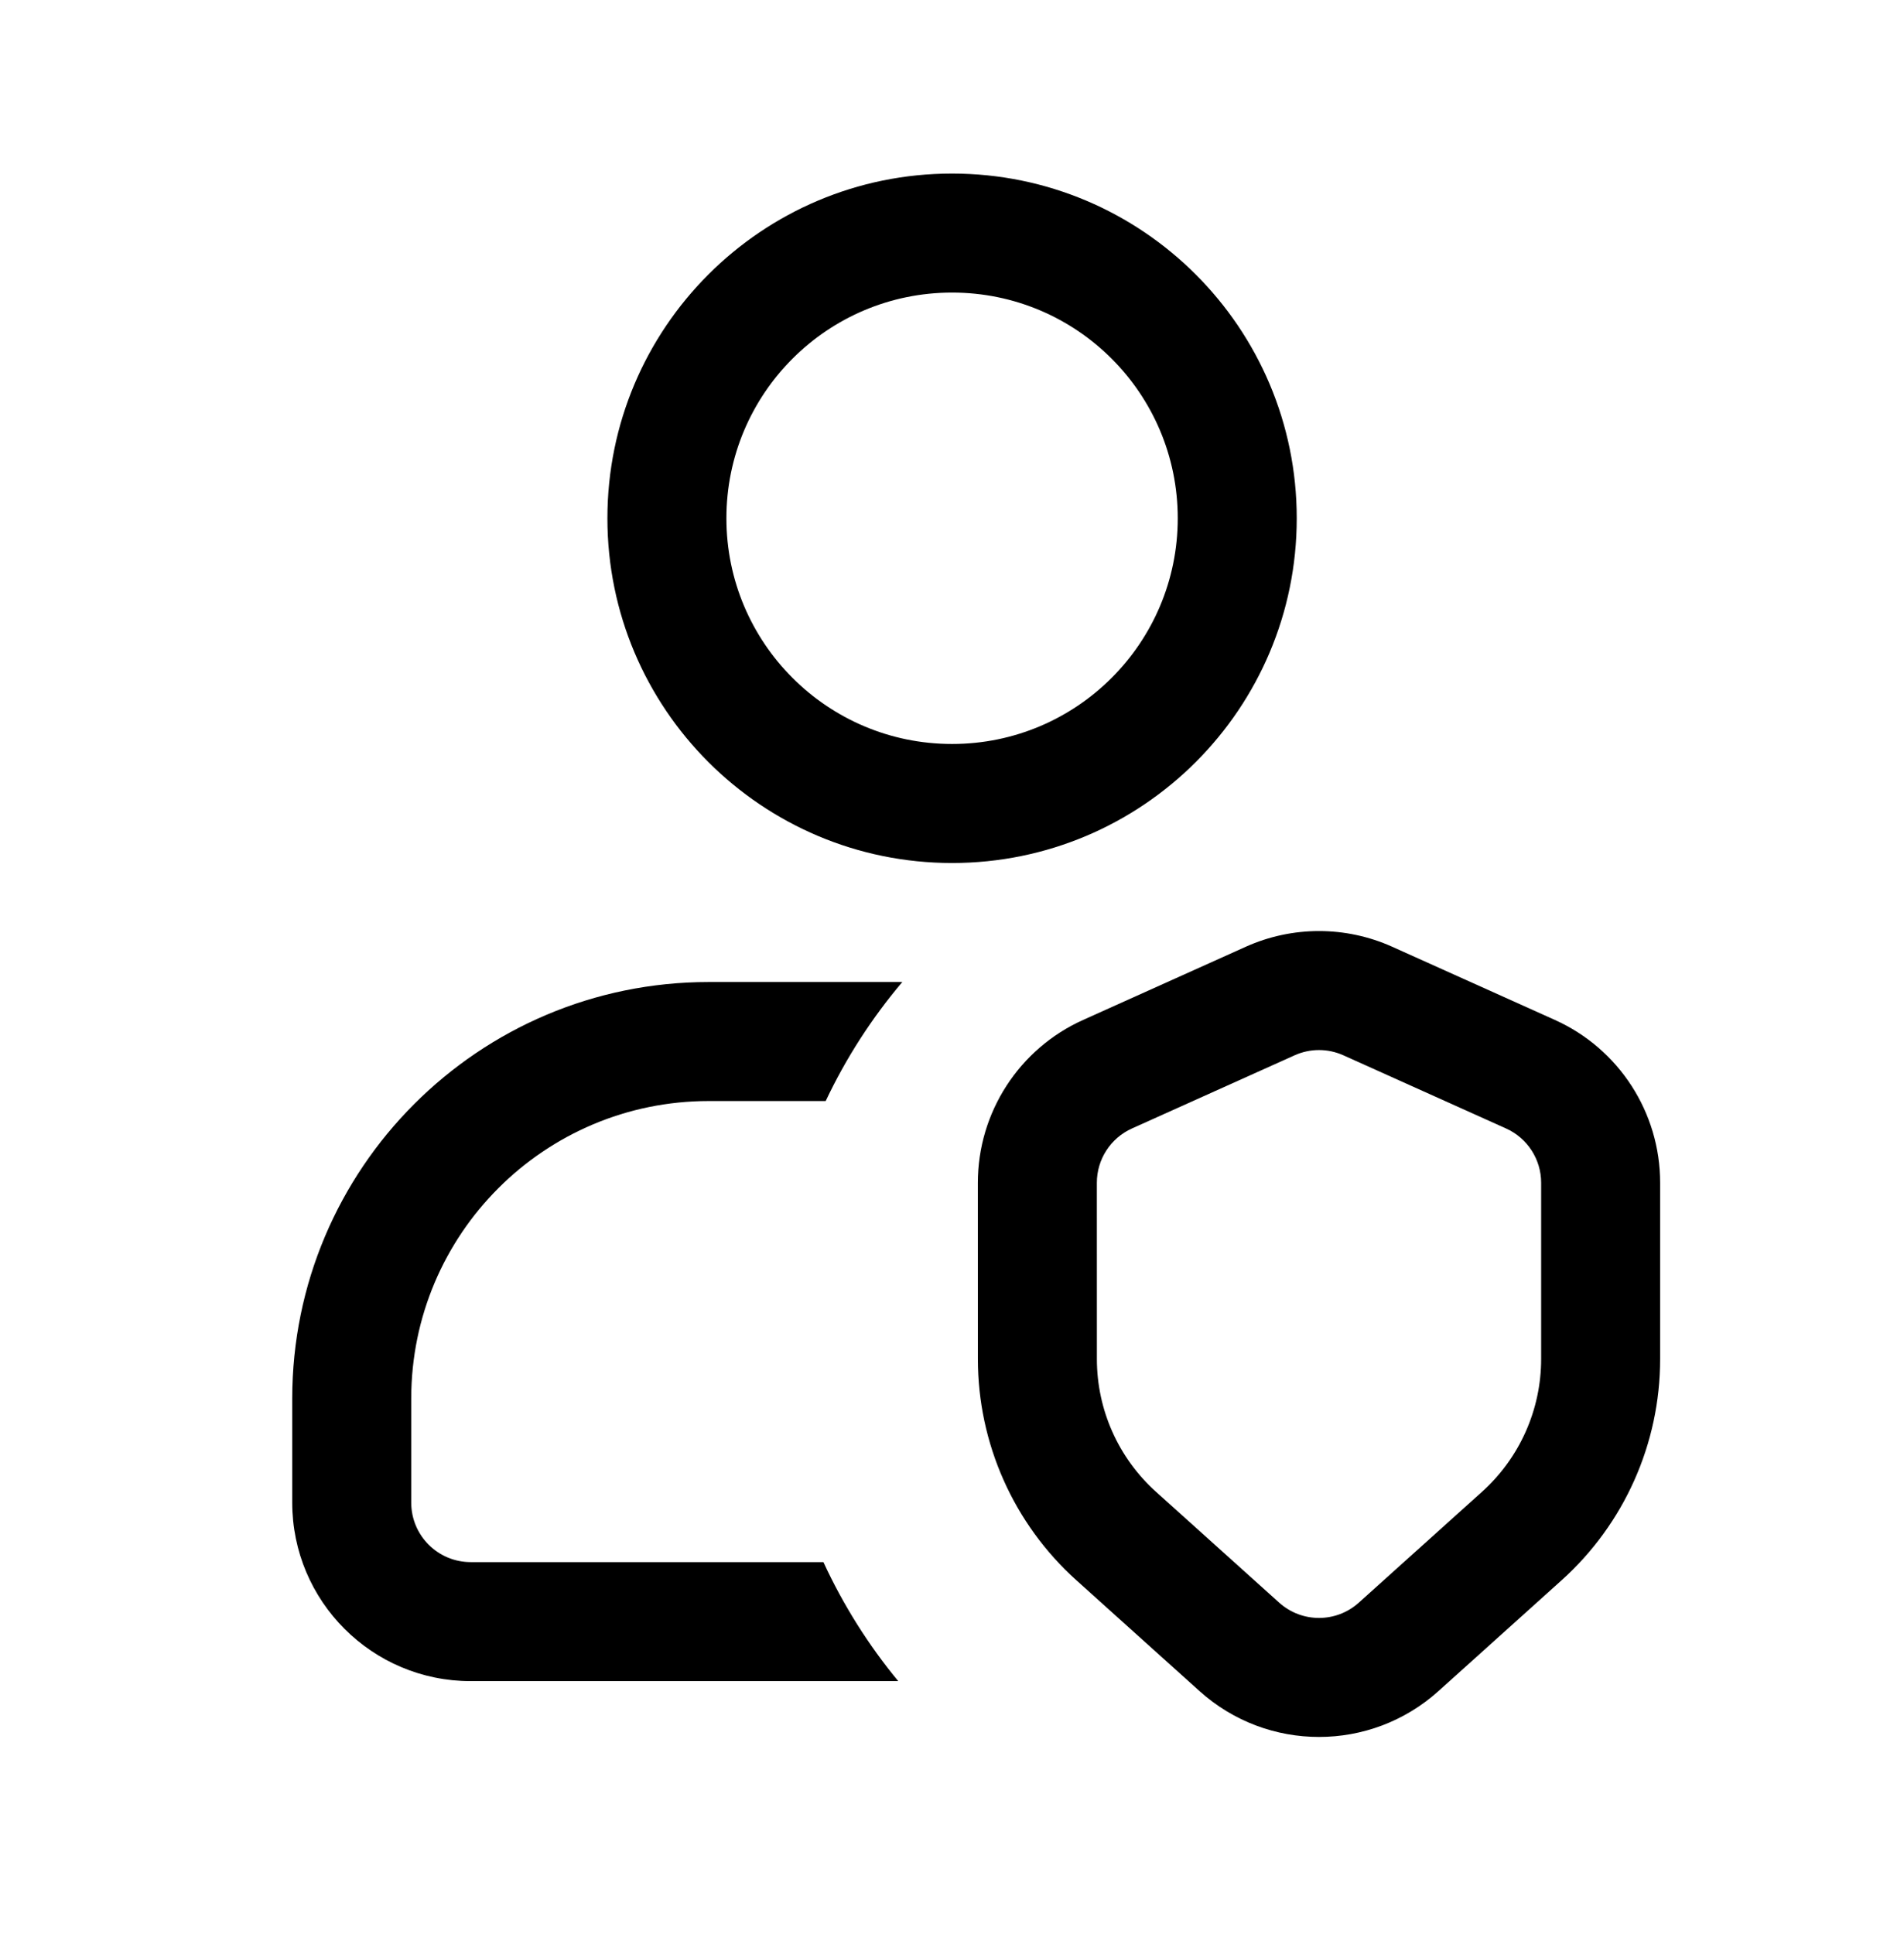
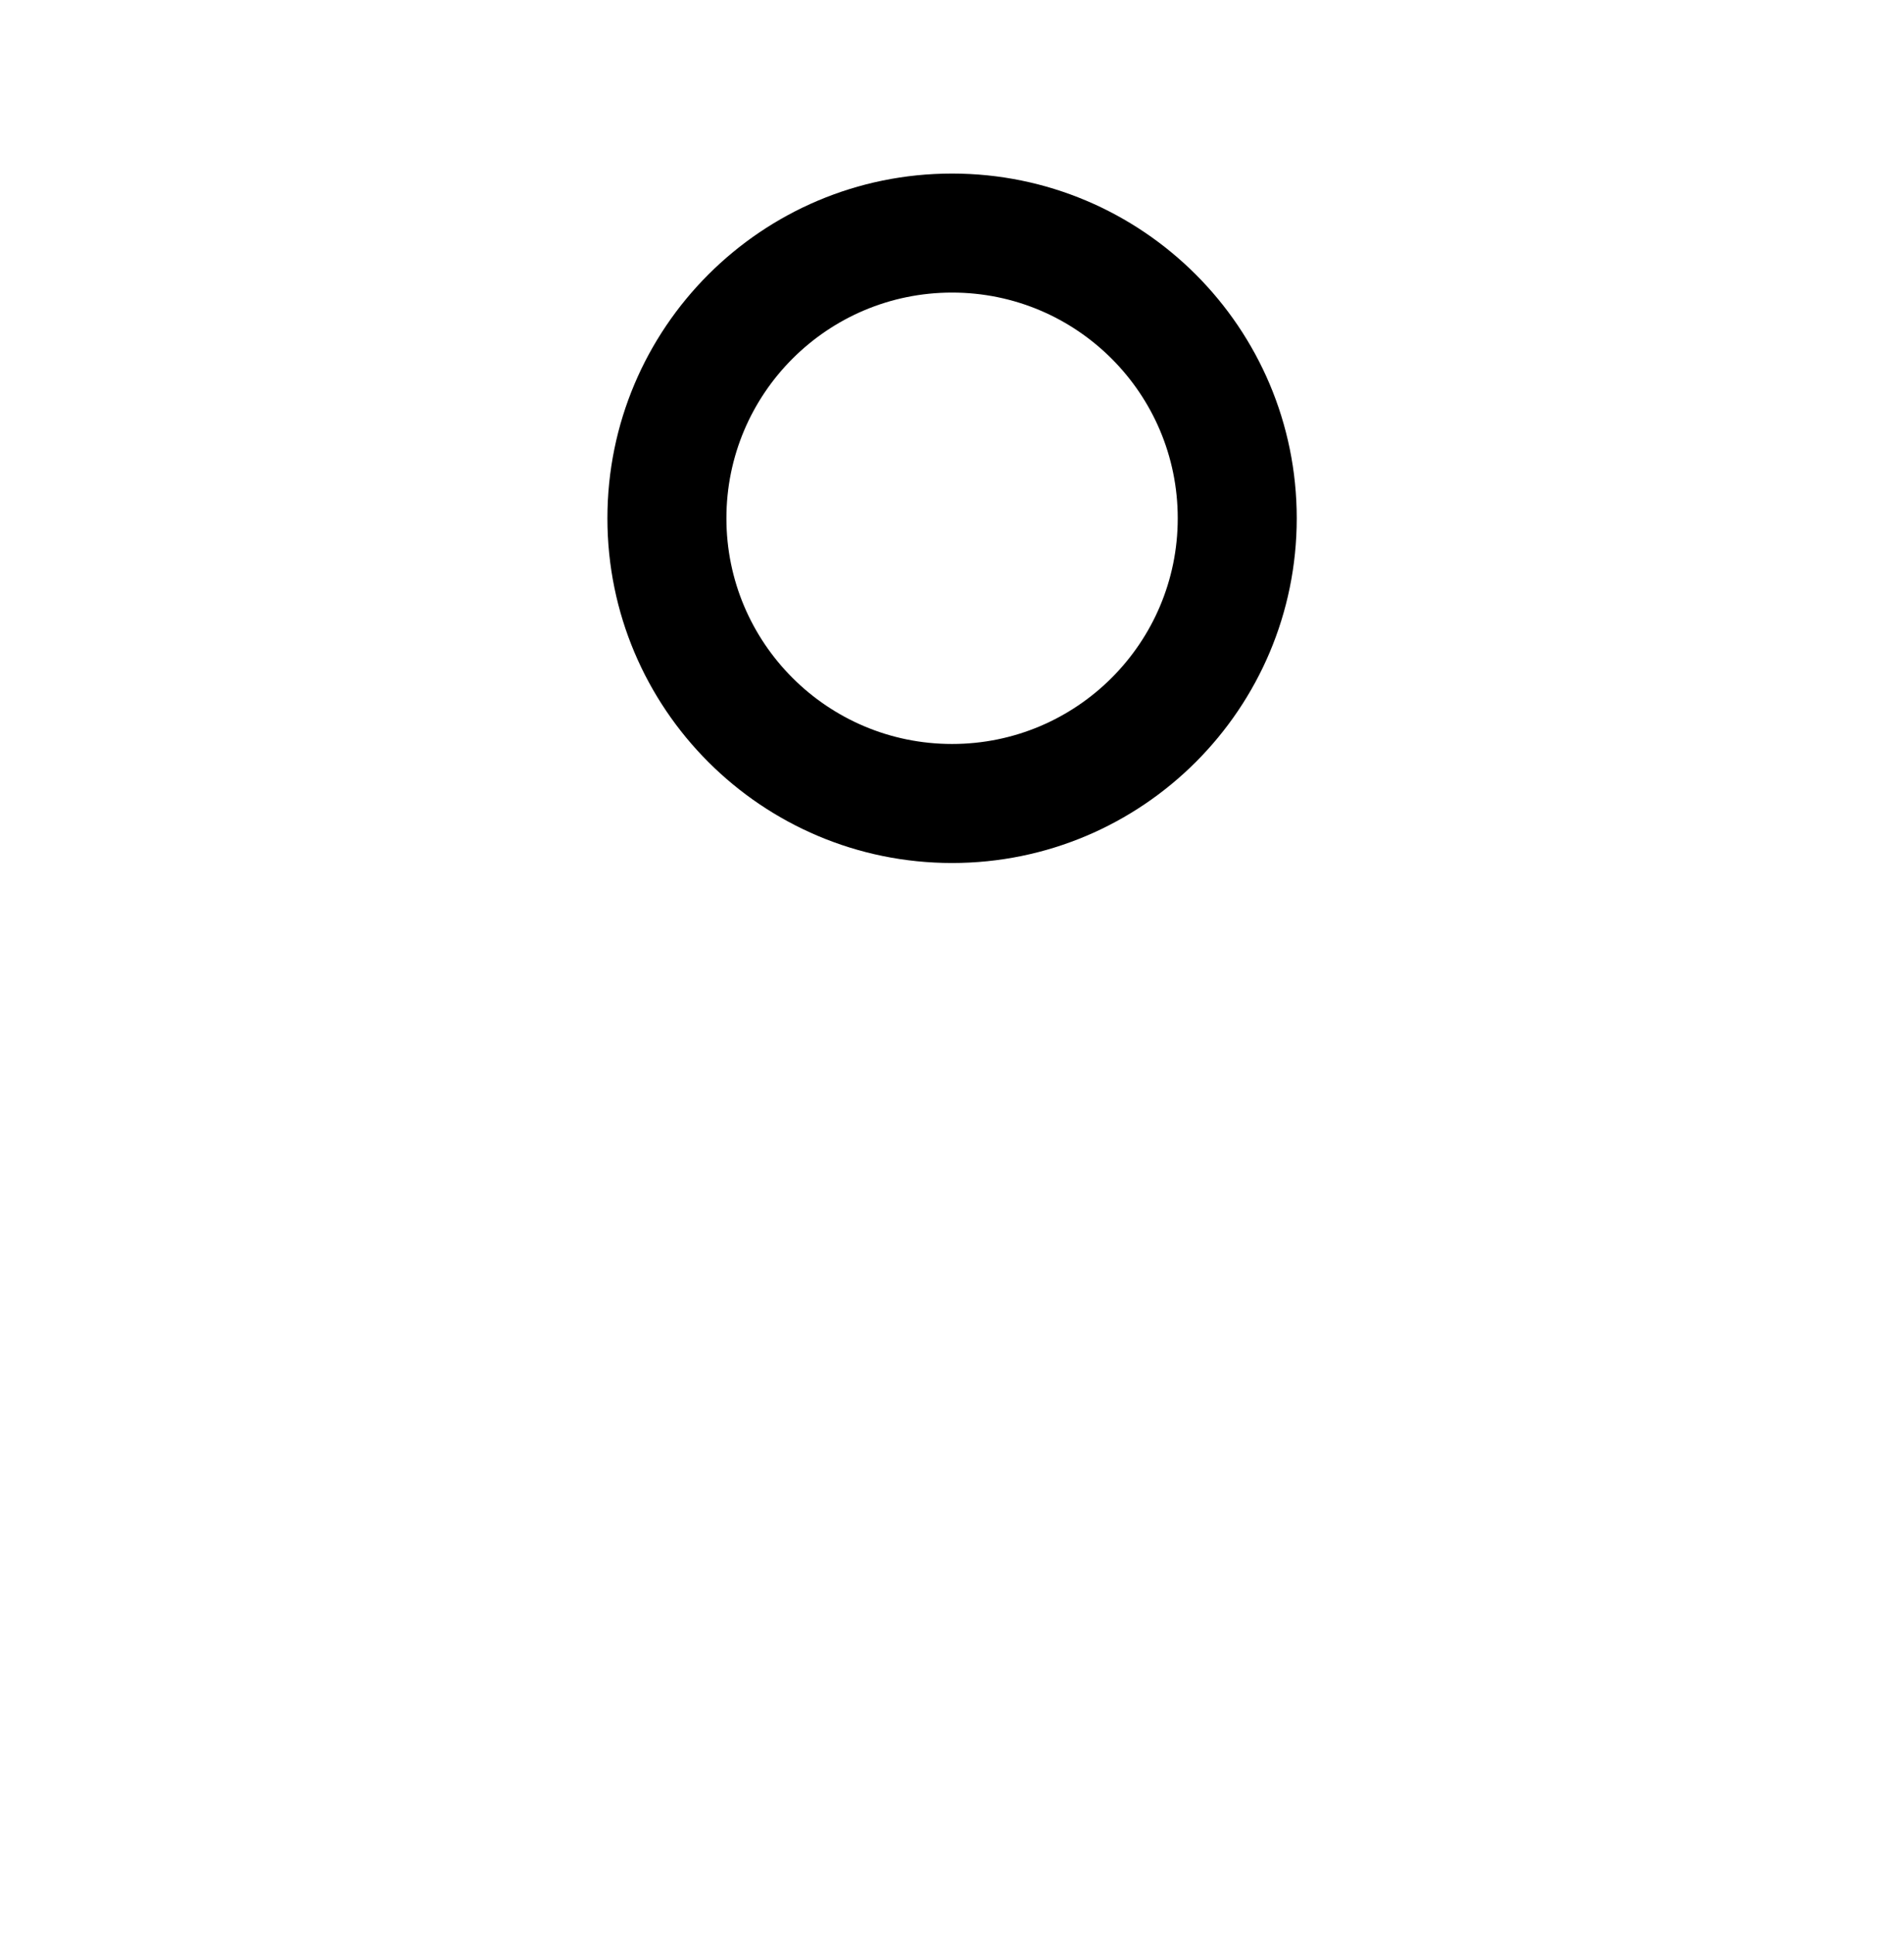
<svg xmlns="http://www.w3.org/2000/svg" width="64" height="65" viewBox="0 0 64 65" fill="none">
  <path fill-rule="evenodd" clip-rule="evenodd" d="M32.002 5.833C25.604 5.833 20.417 11.02 20.417 17.419C20.417 23.817 25.604 29.004 32.002 29.004C38.401 29.004 43.588 23.817 43.588 17.419C43.588 11.02 38.401 5.833 32.002 5.833ZM24.417 17.419C24.417 13.229 27.813 9.833 32.002 9.833C36.192 9.833 39.588 13.229 39.588 17.419C39.588 21.608 36.192 25.004 32.002 25.004C27.813 25.004 24.417 21.608 24.417 17.419Z" fill="black" />
-   <path d="M23.823 33.004C16.091 33.004 9.823 39.272 9.823 47.004V50.5C9.823 53.814 12.509 56.5 15.823 56.5H30.193C29.192 55.288 28.344 53.944 27.678 52.5H15.823C14.718 52.5 13.823 51.605 13.823 50.5V47.004C13.823 41.481 18.3 37.004 23.823 37.004H27.754C28.438 35.556 29.307 34.213 30.329 33.004H23.823Z" fill="black" />
-   <path fill-rule="evenodd" clip-rule="evenodd" d="M46.797 31.819C45.232 31.115 43.44 31.115 41.875 31.819L36.408 34.278C34.255 35.246 32.869 37.388 32.869 39.75L32.87 45.676C32.87 48.512 34.073 51.214 36.182 53.111L40.323 56.837C42.605 58.889 46.067 58.889 48.349 56.837L52.49 53.111C54.599 51.214 55.803 48.512 55.803 45.676L55.803 39.75C55.803 37.388 54.417 35.246 52.264 34.278L46.797 31.819ZM43.516 35.467C44.037 35.232 44.635 35.232 45.156 35.467L50.623 37.926C51.341 38.249 51.803 38.963 51.803 39.75L51.803 45.676C51.803 47.378 51.08 48.999 49.815 50.137L45.674 53.863C44.913 54.547 43.759 54.547 42.998 53.863L38.857 50.137C37.592 48.999 36.87 47.378 36.87 45.676L36.869 39.75C36.869 38.963 37.331 38.249 38.049 37.926L43.516 35.467Z" fill="black" />
</svg>